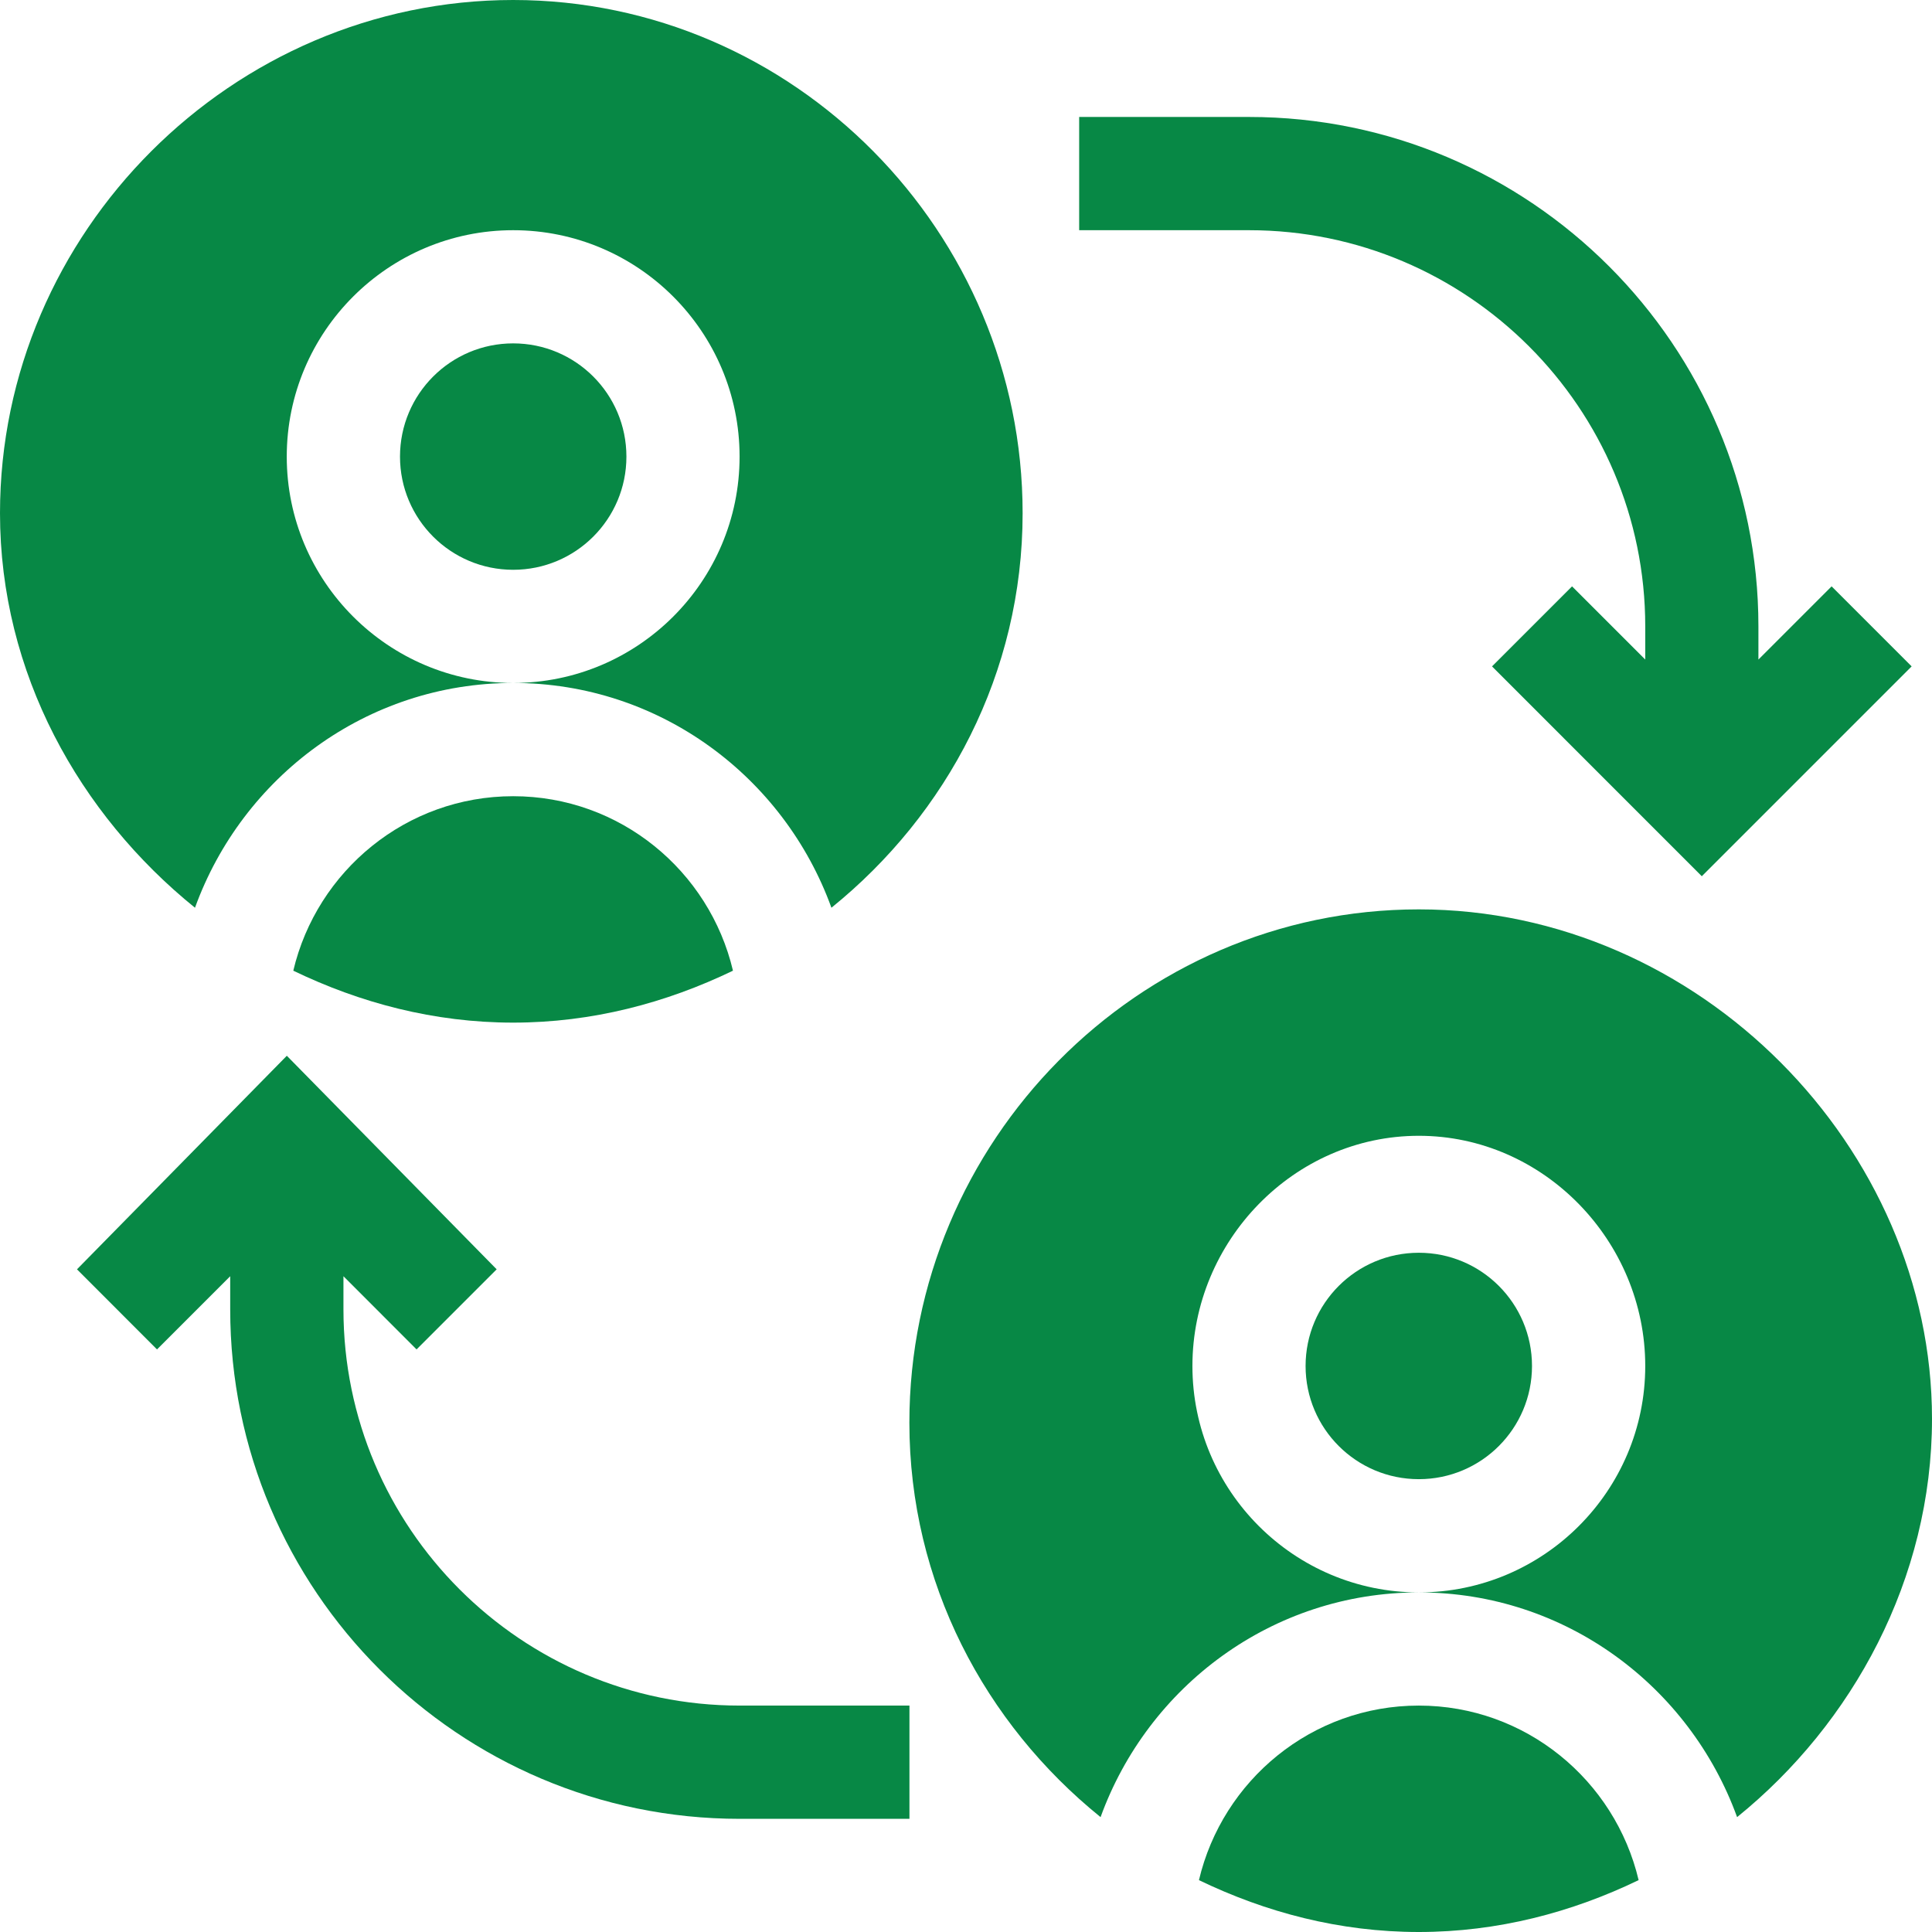
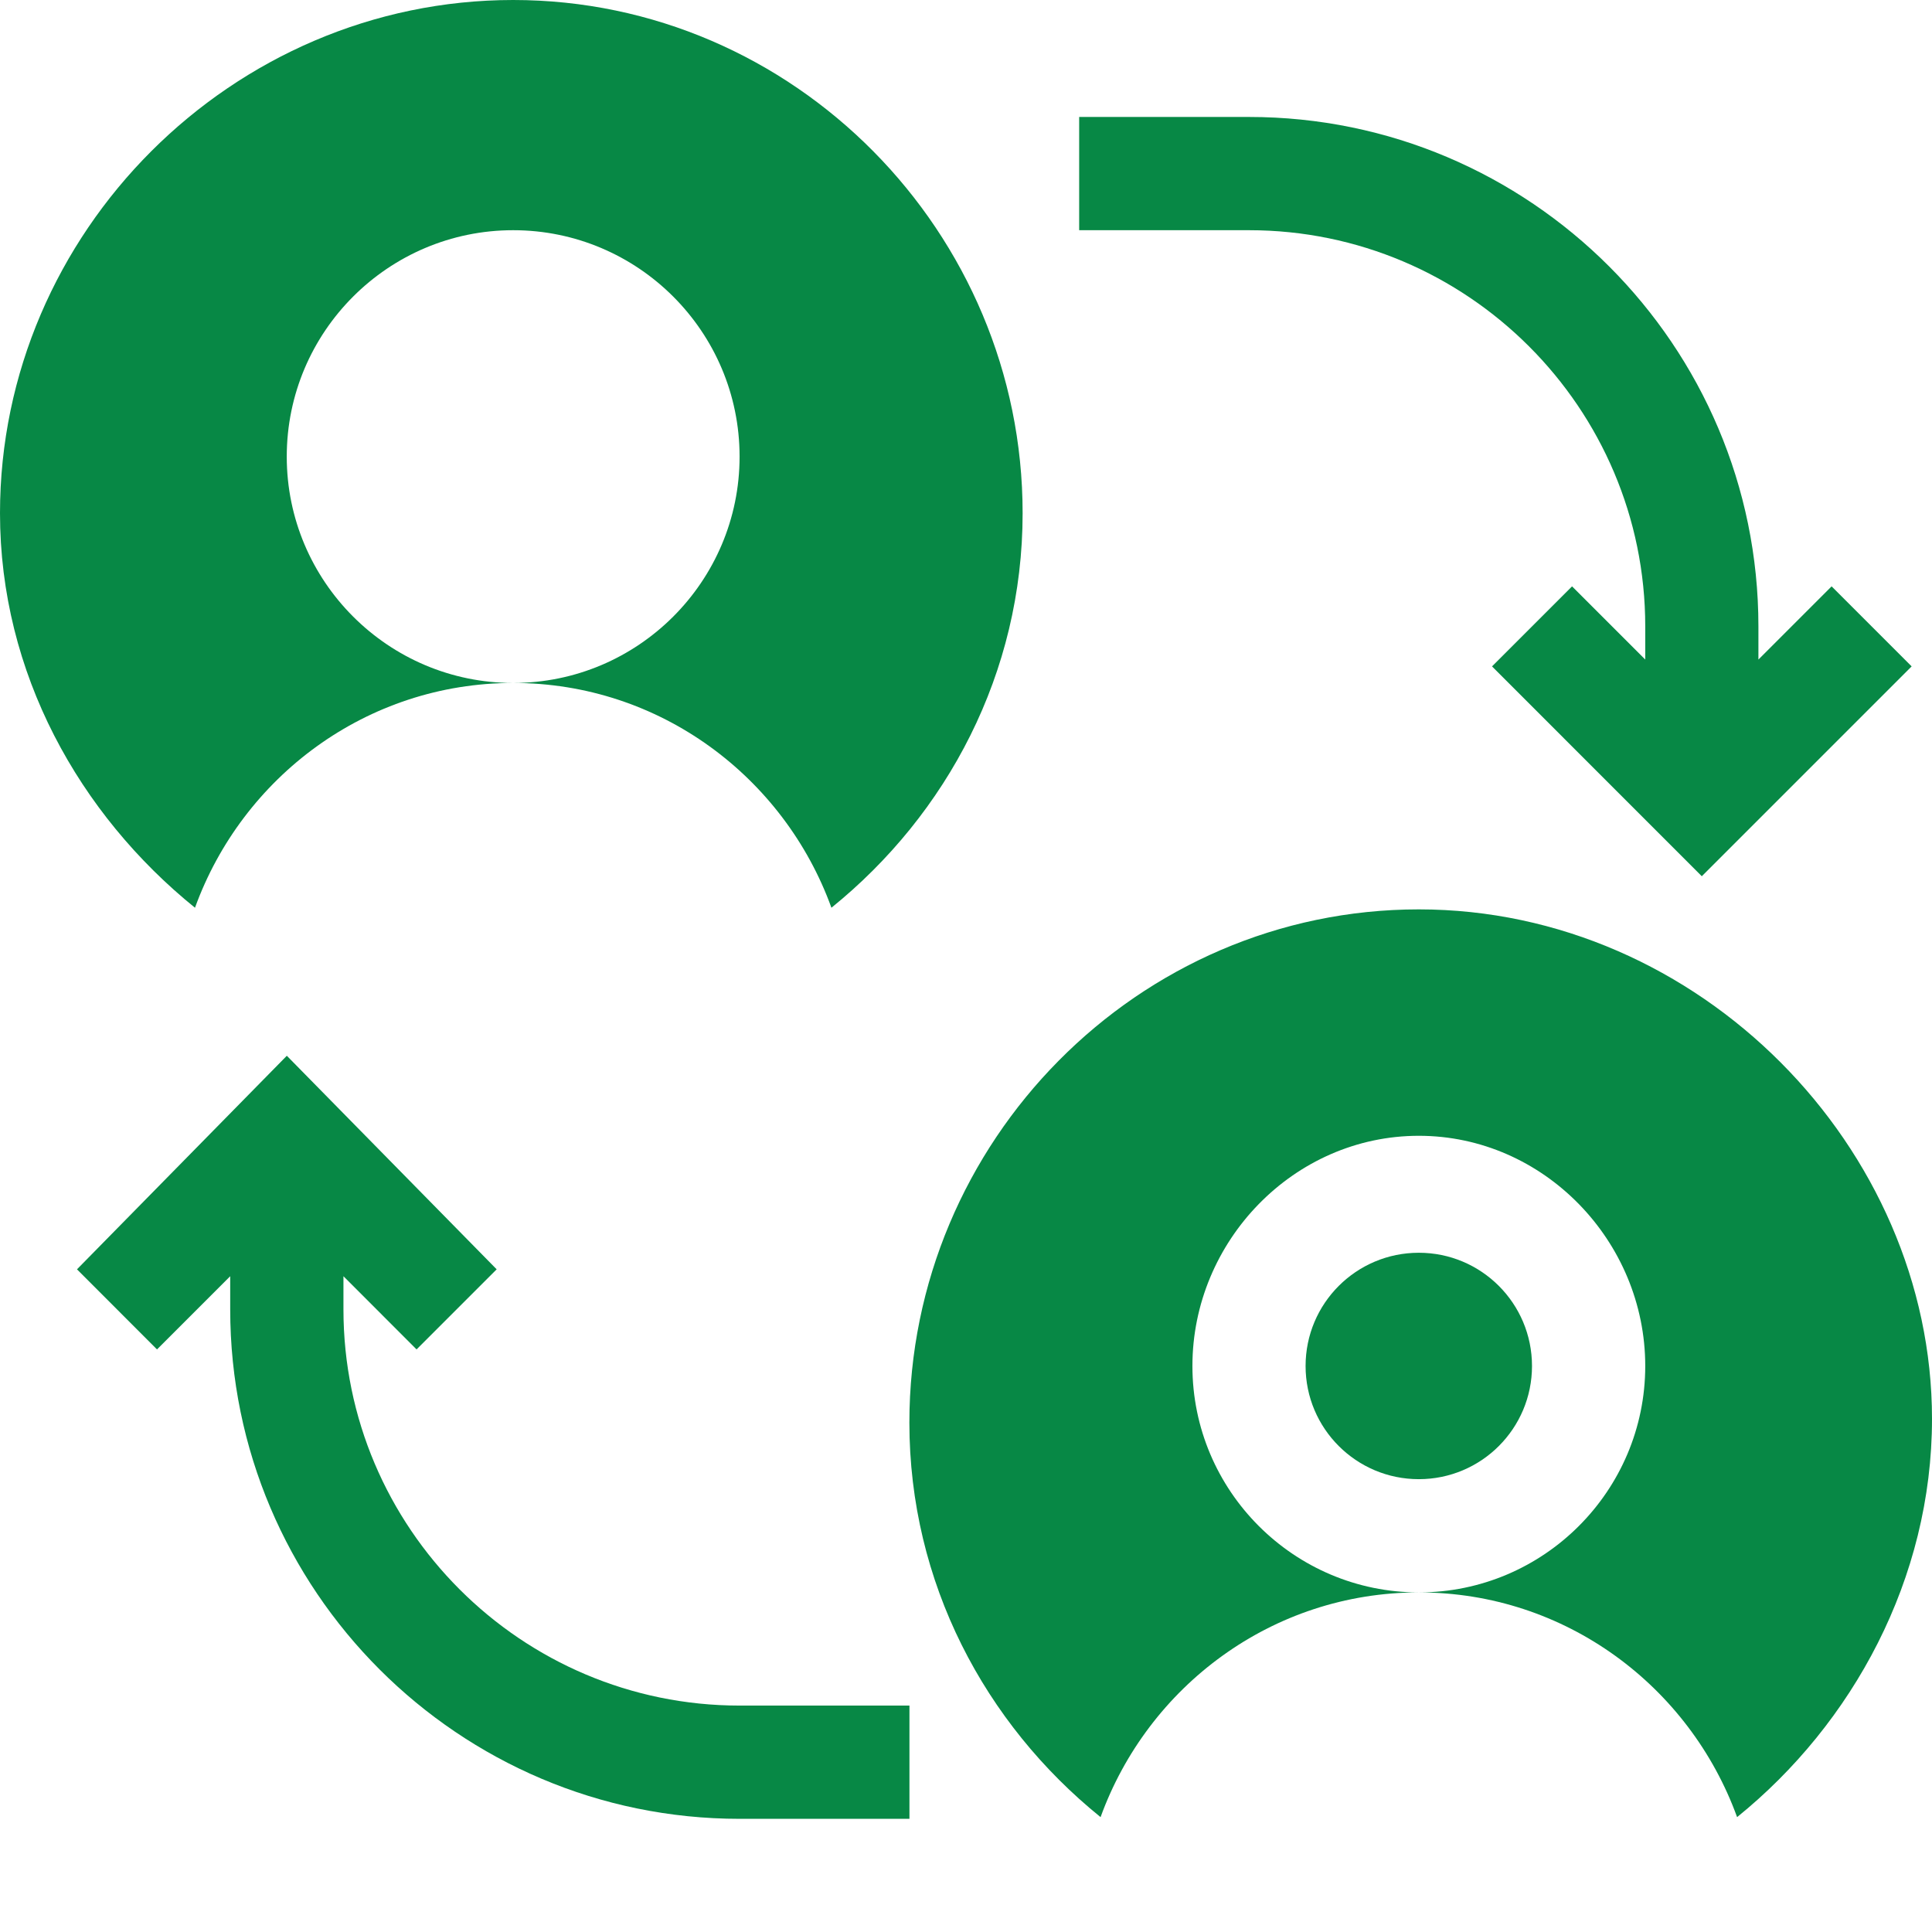
<svg xmlns="http://www.w3.org/2000/svg" width="26" height="26" viewBox="0 0 26 26" fill="none">
  <path d="M4.622 17.621V17.175L5.606 18.16L6.684 17.082L3.86 14.208L1.036 17.082L2.113 18.16L3.098 17.175V17.621C3.098 21.401 6.173 24.477 9.954 24.477H12.239V22.953H9.954C7.014 22.953 4.622 20.561 4.622 17.621Z" fill="#078845" />
  <path d="M22.141 8.43V8.876L21.156 7.891L20.079 8.968L22.902 11.792L25.726 8.968L24.649 7.891L23.664 8.876V8.43C23.664 4.649 20.589 1.574 16.809 1.574H14.523V3.098H16.809C19.748 3.098 22.141 5.49 22.141 8.43Z" fill="#078845" />
-   <path d="M9.864 13.063C9.547 11.72 8.345 10.715 6.906 10.715C5.467 10.715 4.265 11.72 3.947 13.063C4.846 13.497 5.842 13.762 6.906 13.762C7.969 13.762 8.965 13.497 9.864 13.063Z" fill="#078845" />
-   <path d="M6.906 7.668C7.748 7.668 8.43 6.986 8.43 6.145C8.43 5.303 7.748 4.621 6.906 4.621C6.065 4.621 5.383 5.303 5.383 6.145C5.383 6.986 6.065 7.668 6.906 7.668Z" fill="#078845" />
  <path d="M2.624 12.216C3.261 10.458 4.931 9.191 6.906 9.191C5.226 9.191 3.859 7.825 3.859 6.145C3.859 4.464 5.226 3.098 6.906 3.098C8.587 3.098 9.953 4.464 9.953 6.145C9.953 7.825 8.587 9.191 6.906 9.191C8.881 9.191 10.552 10.458 11.189 12.216C12.745 10.958 13.762 9.058 13.762 6.906C13.762 3.126 10.687 0 6.906 0C3.126 0 0 3.126 0 6.906C0 9.058 1.068 10.958 2.624 12.216Z" fill="#078845" />
-   <path d="M19.093 22.953C17.654 22.953 16.452 23.958 16.135 25.302C17.034 25.736 18.029 26 19.093 26C20.157 26 21.152 25.736 22.052 25.302C21.734 23.958 20.532 22.953 19.093 22.953Z" fill="#078845" />
  <path d="M19.094 19.906C19.935 19.906 20.617 19.224 20.617 18.383C20.617 17.541 19.935 16.859 19.094 16.859C18.252 16.859 17.57 17.541 17.57 18.383C17.57 19.224 18.252 19.906 19.094 19.906Z" fill="#078845" />
  <path d="M19.094 12.238C15.313 12.238 12.238 15.364 12.238 19.145C12.238 21.297 13.255 23.197 14.811 24.454C15.448 22.696 17.118 21.43 19.094 21.43C17.413 21.43 16.047 20.063 16.047 18.383C16.047 16.702 17.413 15.285 19.094 15.285C20.774 15.285 22.141 16.702 22.141 18.383C22.141 20.063 20.774 21.43 19.094 21.43C21.069 21.43 22.739 22.696 23.377 24.454C24.932 23.197 26 21.246 26 19.094C26 15.449 22.874 12.238 19.094 12.238Z" fill="#078845" />
</svg>